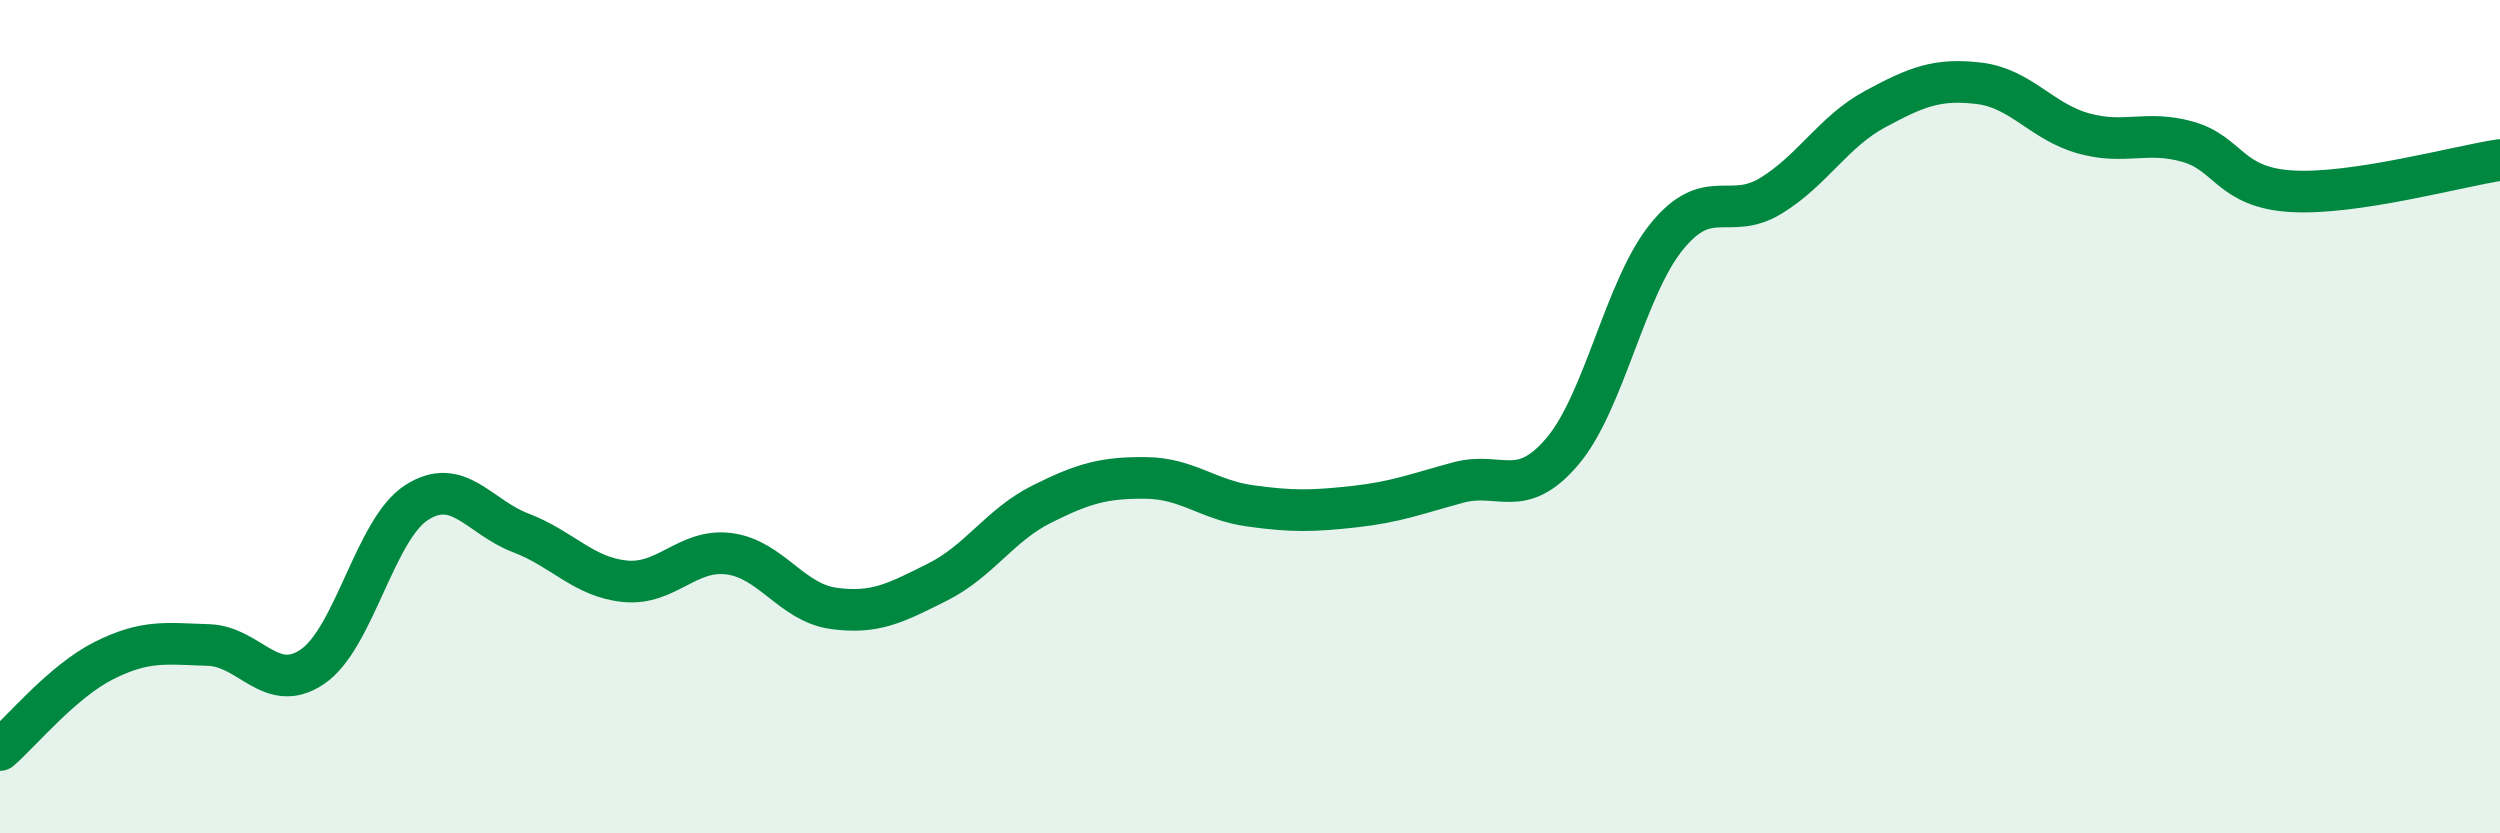
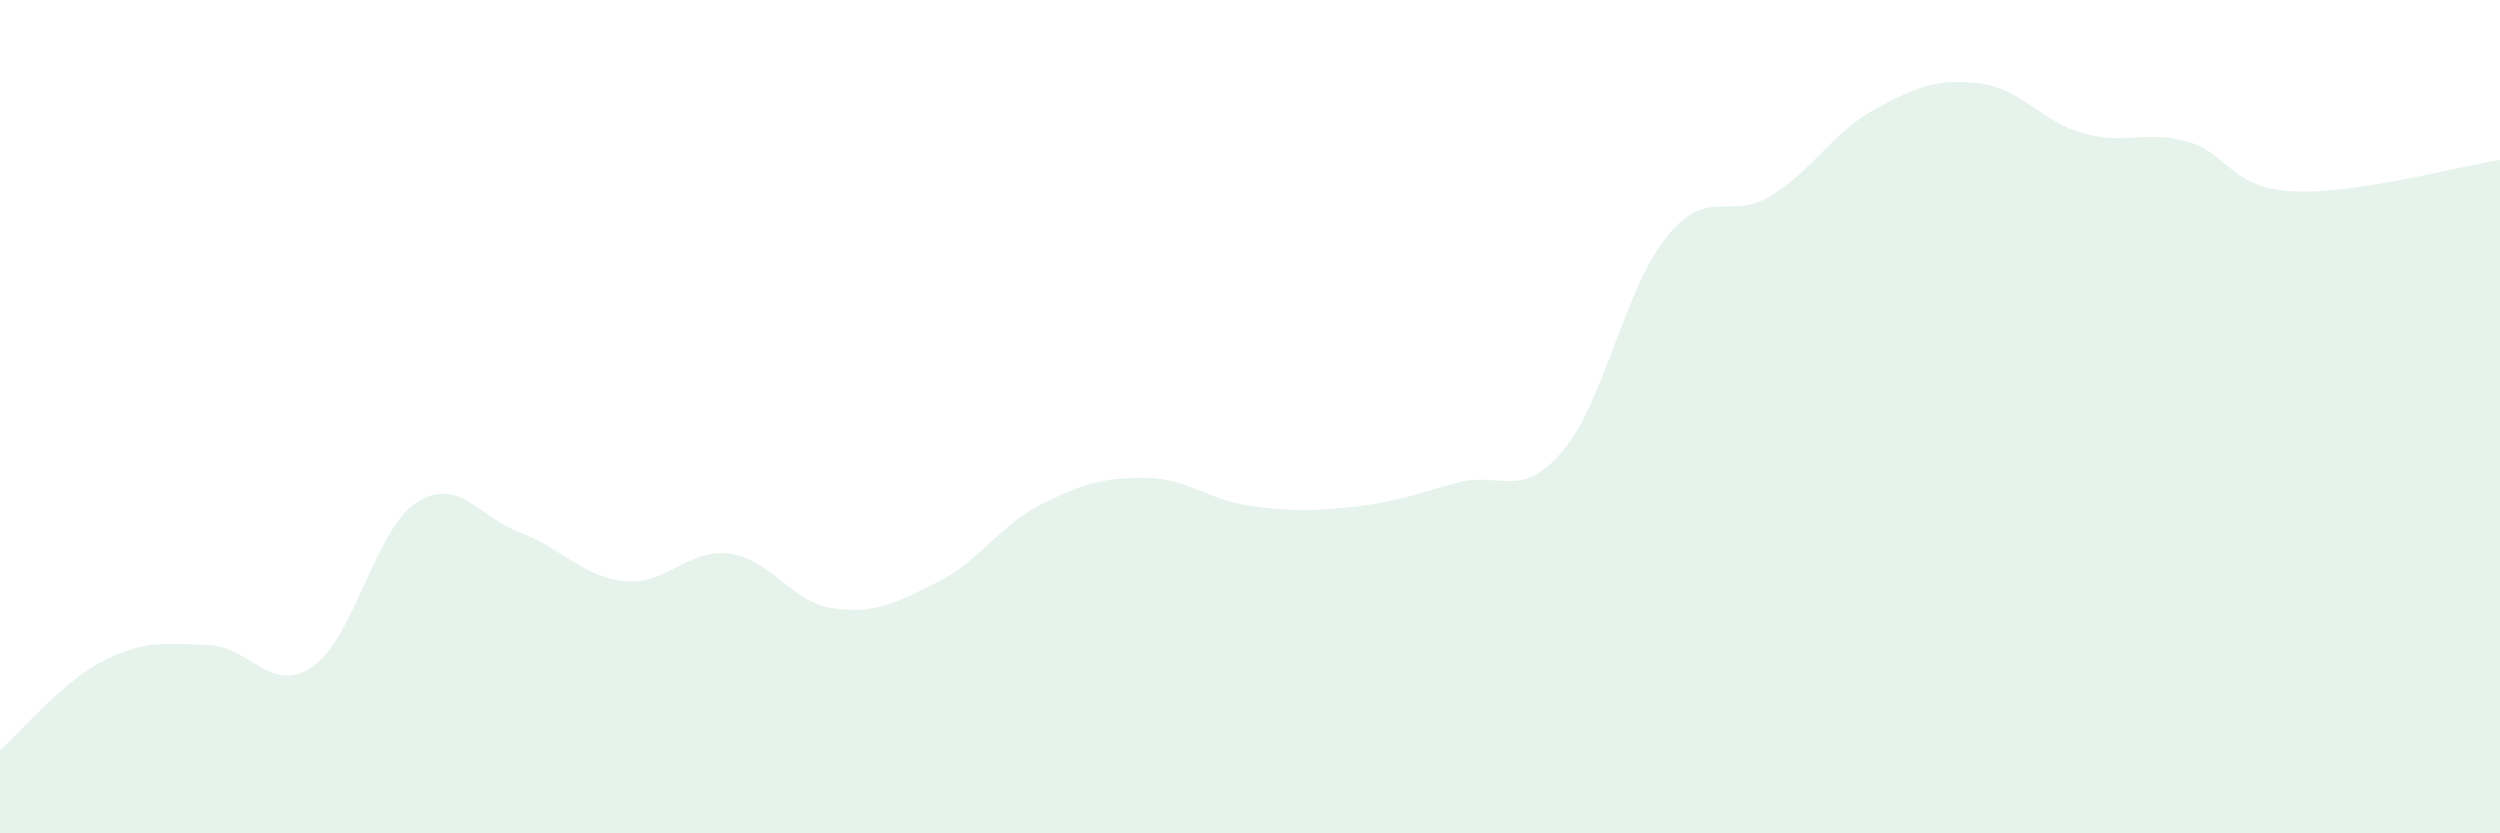
<svg xmlns="http://www.w3.org/2000/svg" width="60" height="20" viewBox="0 0 60 20">
  <path d="M 0,18 C 0.5,17.57 1.5,16.35 2.5,15.85 C 3.5,15.35 4,15.45 5,15.48 C 6,15.51 6.5,16.68 7.5,16 C 8.5,15.32 9,12.7 10,12.06 C 11,11.42 11.5,12.41 12.5,12.79 C 13.5,13.17 14,13.85 15,13.95 C 16,14.05 16.5,13.16 17.5,13.29 C 18.5,13.42 19,14.46 20,14.6 C 21,14.74 21.5,14.47 22.5,13.97 C 23.5,13.47 24,12.6 25,12.1 C 26,11.6 26.5,11.46 27.5,11.47 C 28.5,11.48 29,12 30,12.14 C 31,12.28 31.5,12.27 32.5,12.16 C 33.5,12.05 34,11.85 35,11.58 C 36,11.31 36.5,12.01 37.5,10.83 C 38.5,9.65 39,6.91 40,5.68 C 41,4.45 41.5,5.31 42.5,4.7 C 43.5,4.09 44,3.16 45,2.62 C 46,2.08 46.5,1.88 47.5,2 C 48.5,2.12 49,2.92 50,3.2 C 51,3.48 51.5,3.12 52.5,3.4 C 53.5,3.68 53.5,4.5 55,4.59 C 56.5,4.68 59,3.99 60,3.84L60 20L0 20Z" fill="#008740" opacity="0.1" stroke-linecap="round" stroke-linejoin="round" />
-   <path d="M 0,18 C 0.5,17.57 1.5,16.35 2.5,15.85 C 3.5,15.35 4,15.45 5,15.48 C 6,15.51 6.5,16.68 7.5,16 C 8.5,15.32 9,12.7 10,12.06 C 11,11.42 11.5,12.41 12.5,12.79 C 13.5,13.17 14,13.85 15,13.95 C 16,14.05 16.5,13.16 17.5,13.29 C 18.5,13.42 19,14.46 20,14.6 C 21,14.74 21.5,14.47 22.5,13.97 C 23.5,13.47 24,12.6 25,12.1 C 26,11.6 26.5,11.46 27.5,11.47 C 28.5,11.48 29,12 30,12.14 C 31,12.28 31.5,12.27 32.5,12.16 C 33.5,12.05 34,11.85 35,11.58 C 36,11.31 36.5,12.01 37.5,10.83 C 38.5,9.65 39,6.91 40,5.68 C 41,4.45 41.5,5.31 42.5,4.7 C 43.5,4.09 44,3.16 45,2.62 C 46,2.08 46.5,1.88 47.5,2 C 48.5,2.12 49,2.92 50,3.2 C 51,3.48 51.5,3.12 52.5,3.4 C 53.5,3.68 53.5,4.5 55,4.59 C 56.5,4.68 59,3.99 60,3.84" stroke="#008740" stroke-width="1" fill="none" stroke-linecap="round" stroke-linejoin="round" />
</svg>